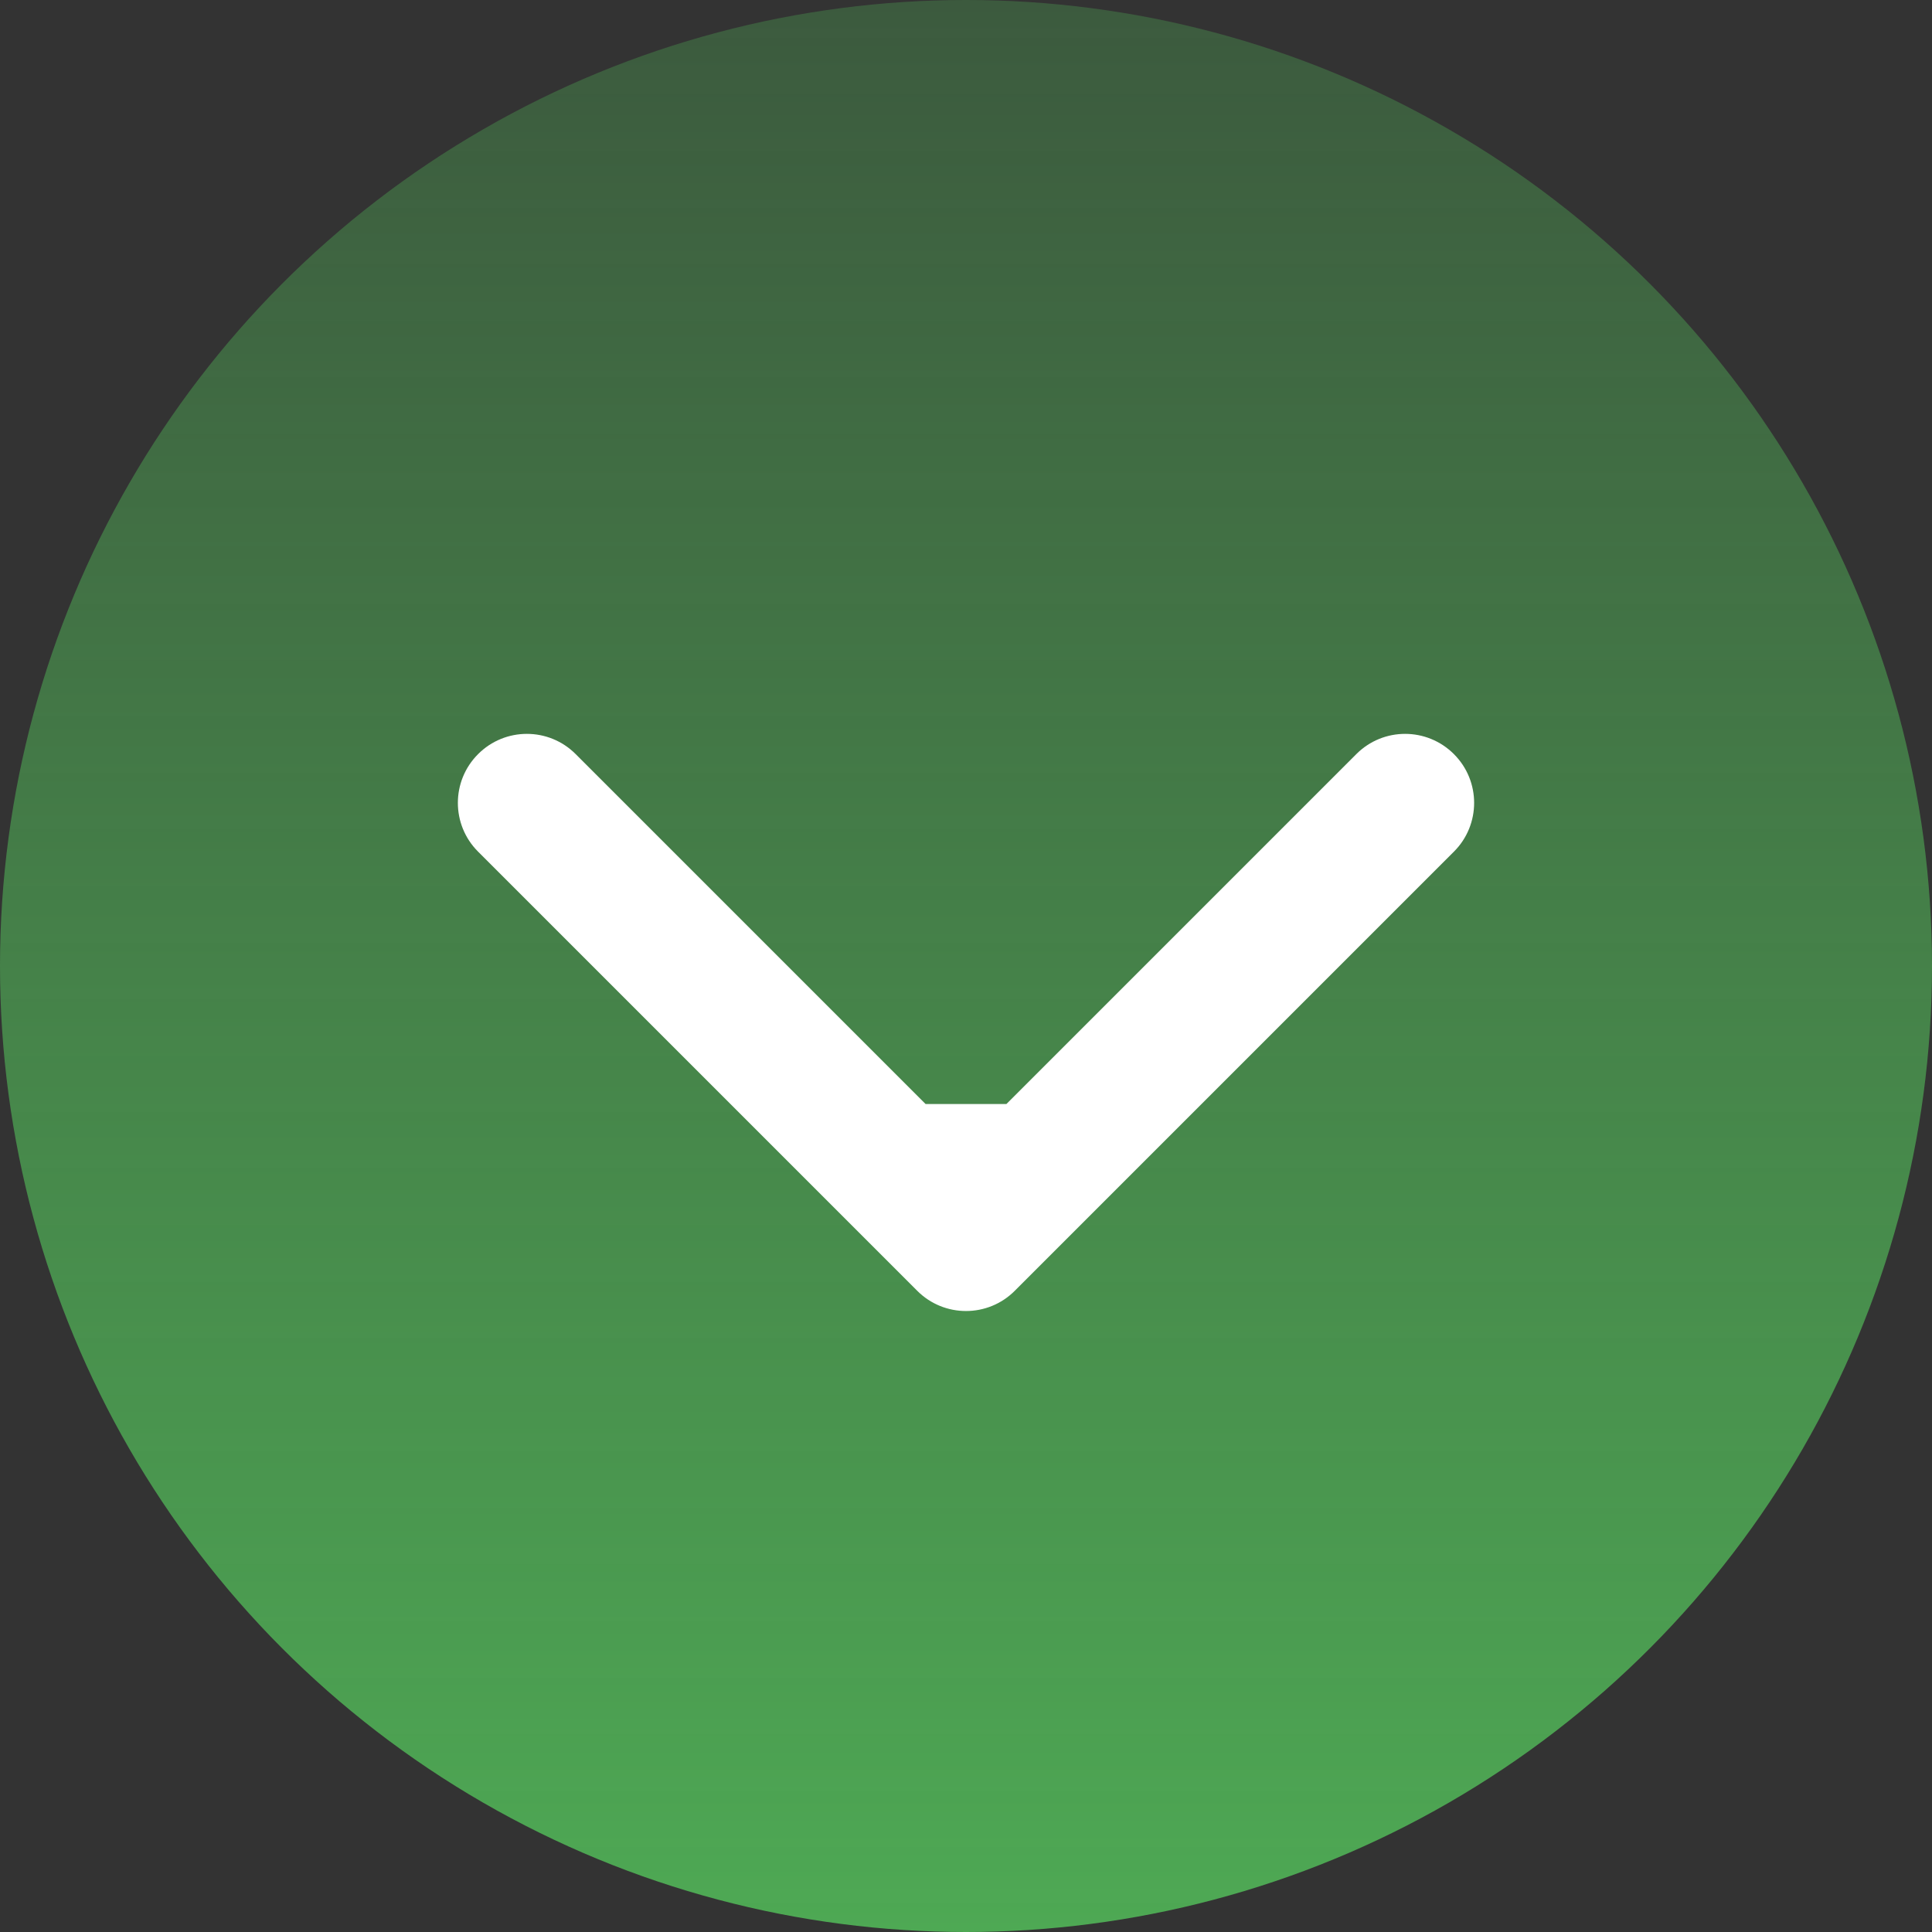
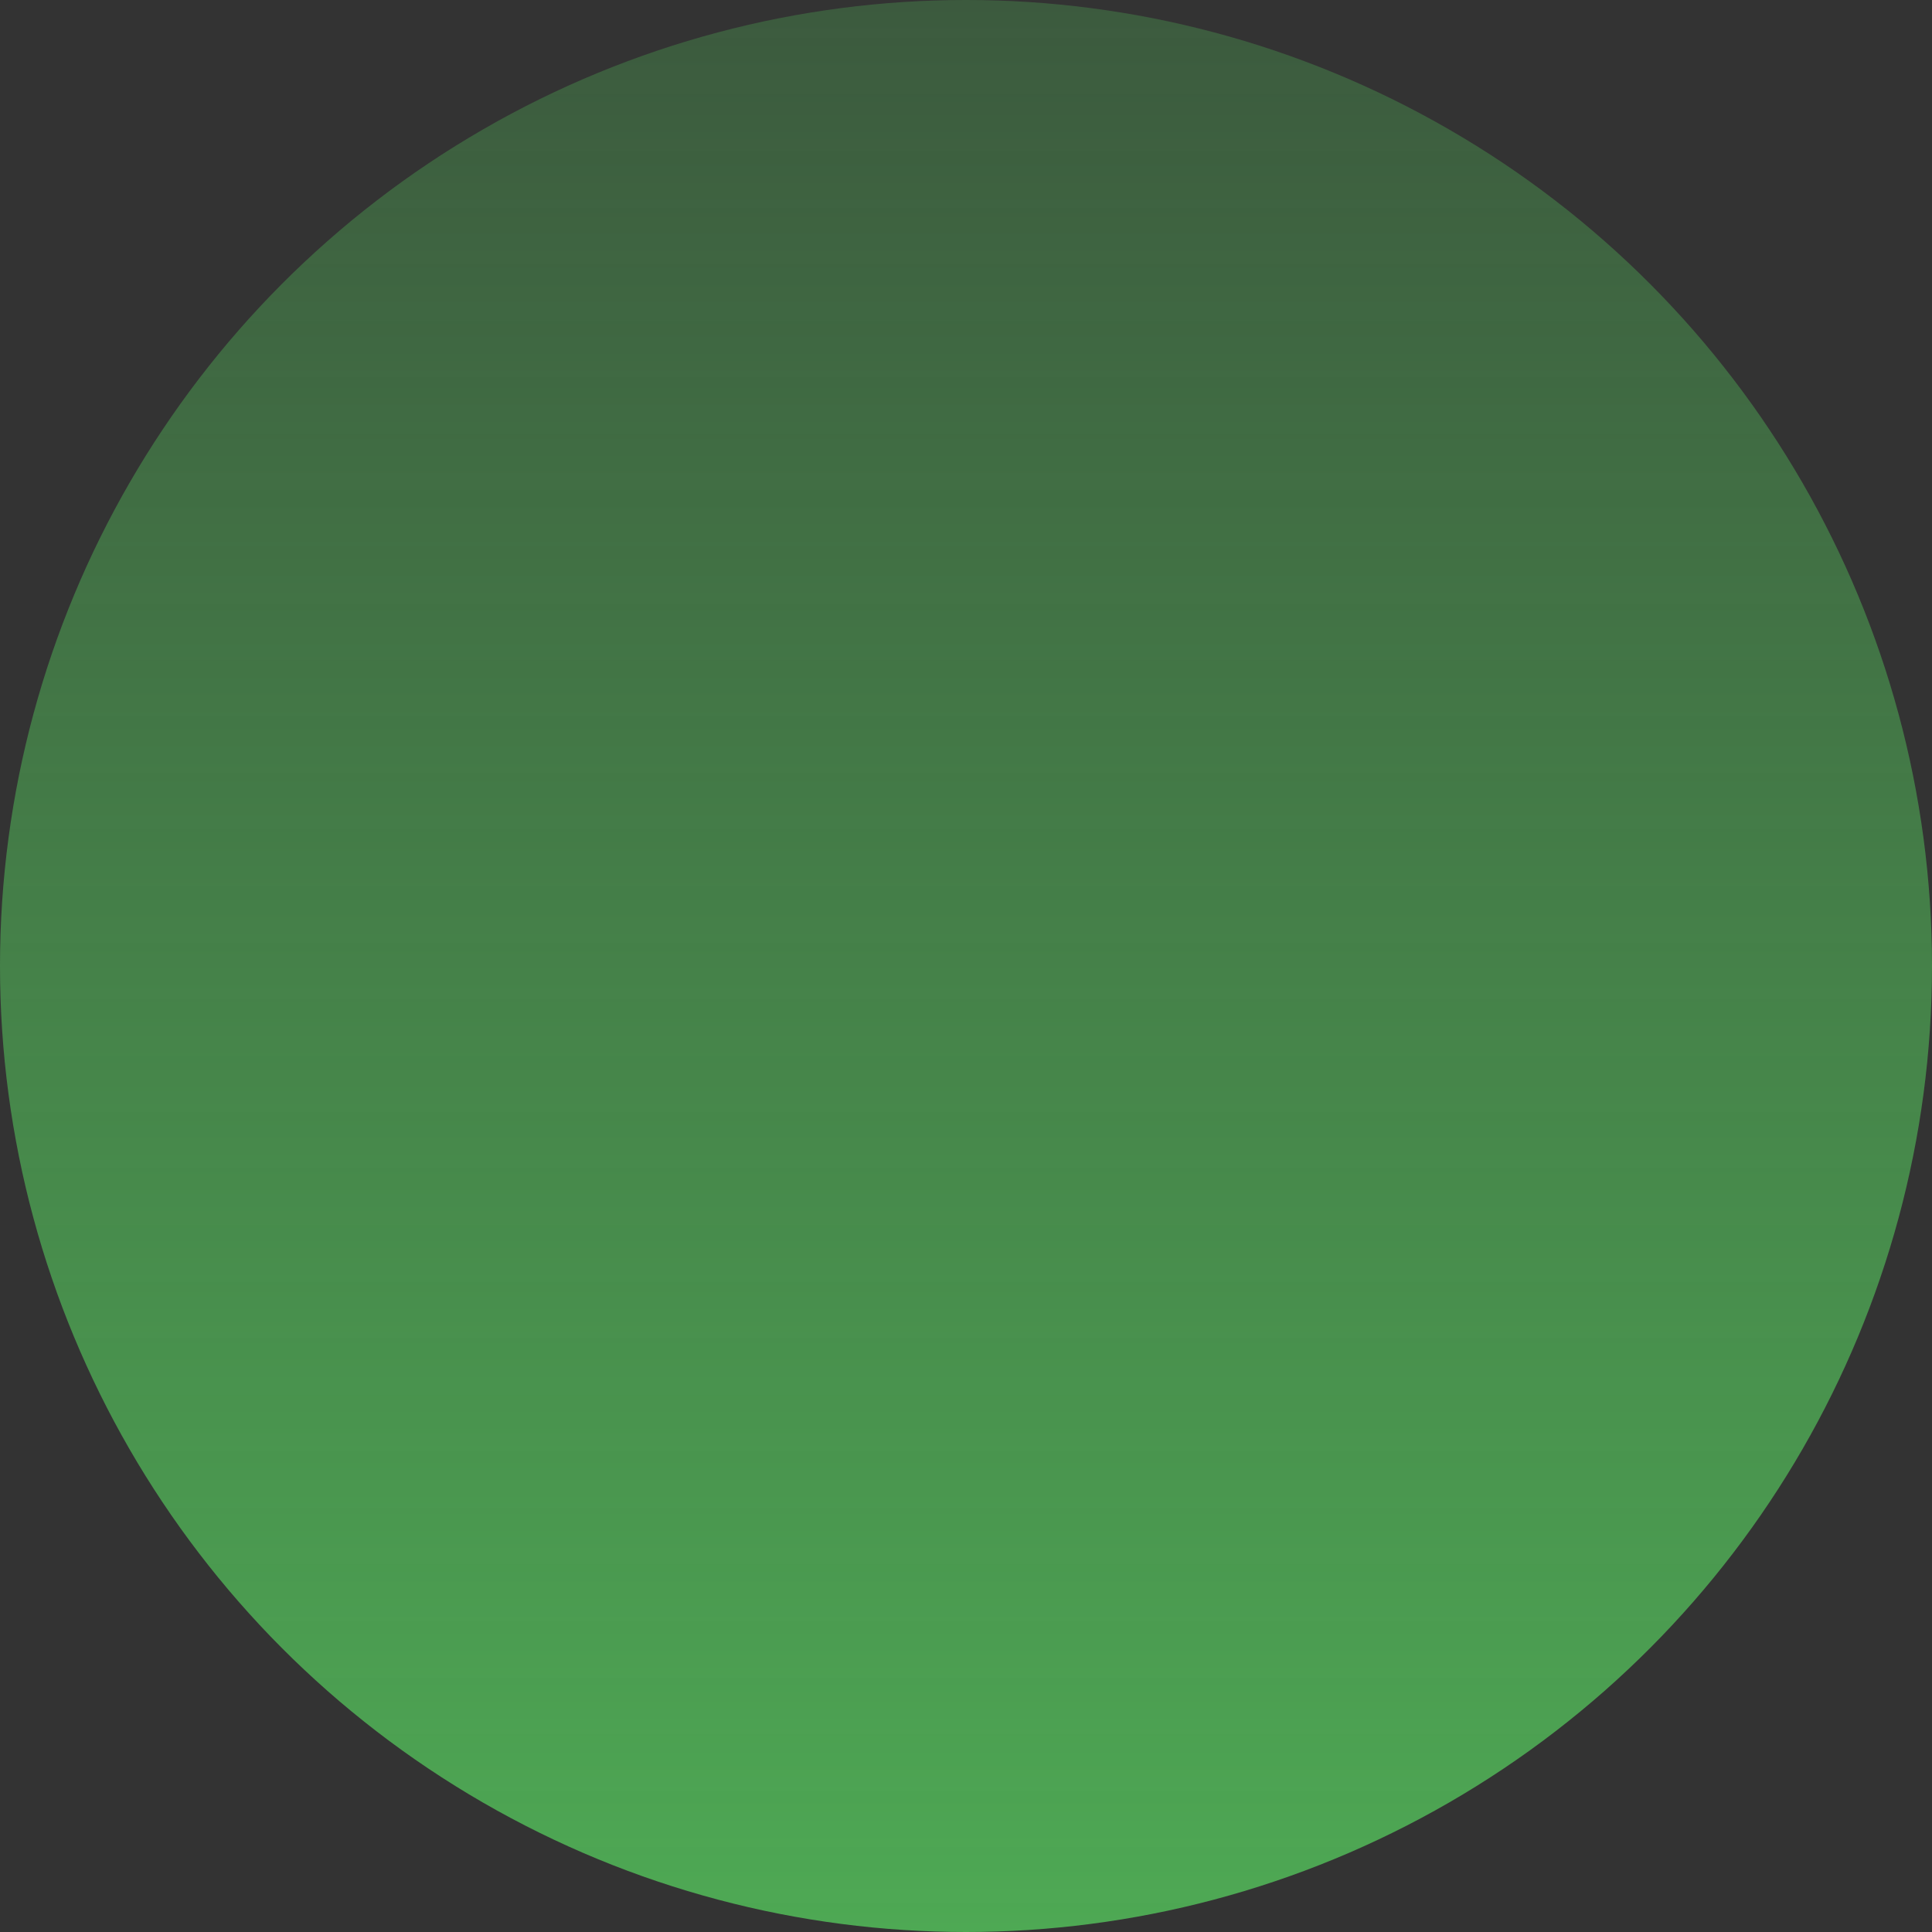
<svg xmlns="http://www.w3.org/2000/svg" width="28" height="28" viewBox="0 0 28 28" fill="none">
  <rect x="0" y="0" width="28" height="28" fill="#333333" stroke="none" />
  <circle cx="14" cy="14" r="14" fill="url(#paint0_linear_1_4174)" />
-   <path d="M13.293 18.707C13.683 19.098 14.317 19.098 14.707 18.707L21.071 12.343C21.462 11.953 21.462 11.319 21.071 10.929C20.68 10.538 20.047 10.538 19.657 10.929L14 16.586L8.343 10.929C7.953 10.538 7.319 10.538 6.929 10.929C6.538 11.319 6.538 11.953 6.929 12.343L13.293 18.707ZM13 16V18H15V16H13Z" fill="white" />
  <defs>
    <linearGradient id="paint0_linear_1_4174" x1="14" y1="0" x2="14" y2="28" gradientUnits="userSpaceOnUse">
      <stop stop-color="#4EA954" stop-opacity="0.33" />
      <stop offset="1" stop-color="#4EA954" />
    </linearGradient>
  </defs>
</svg>